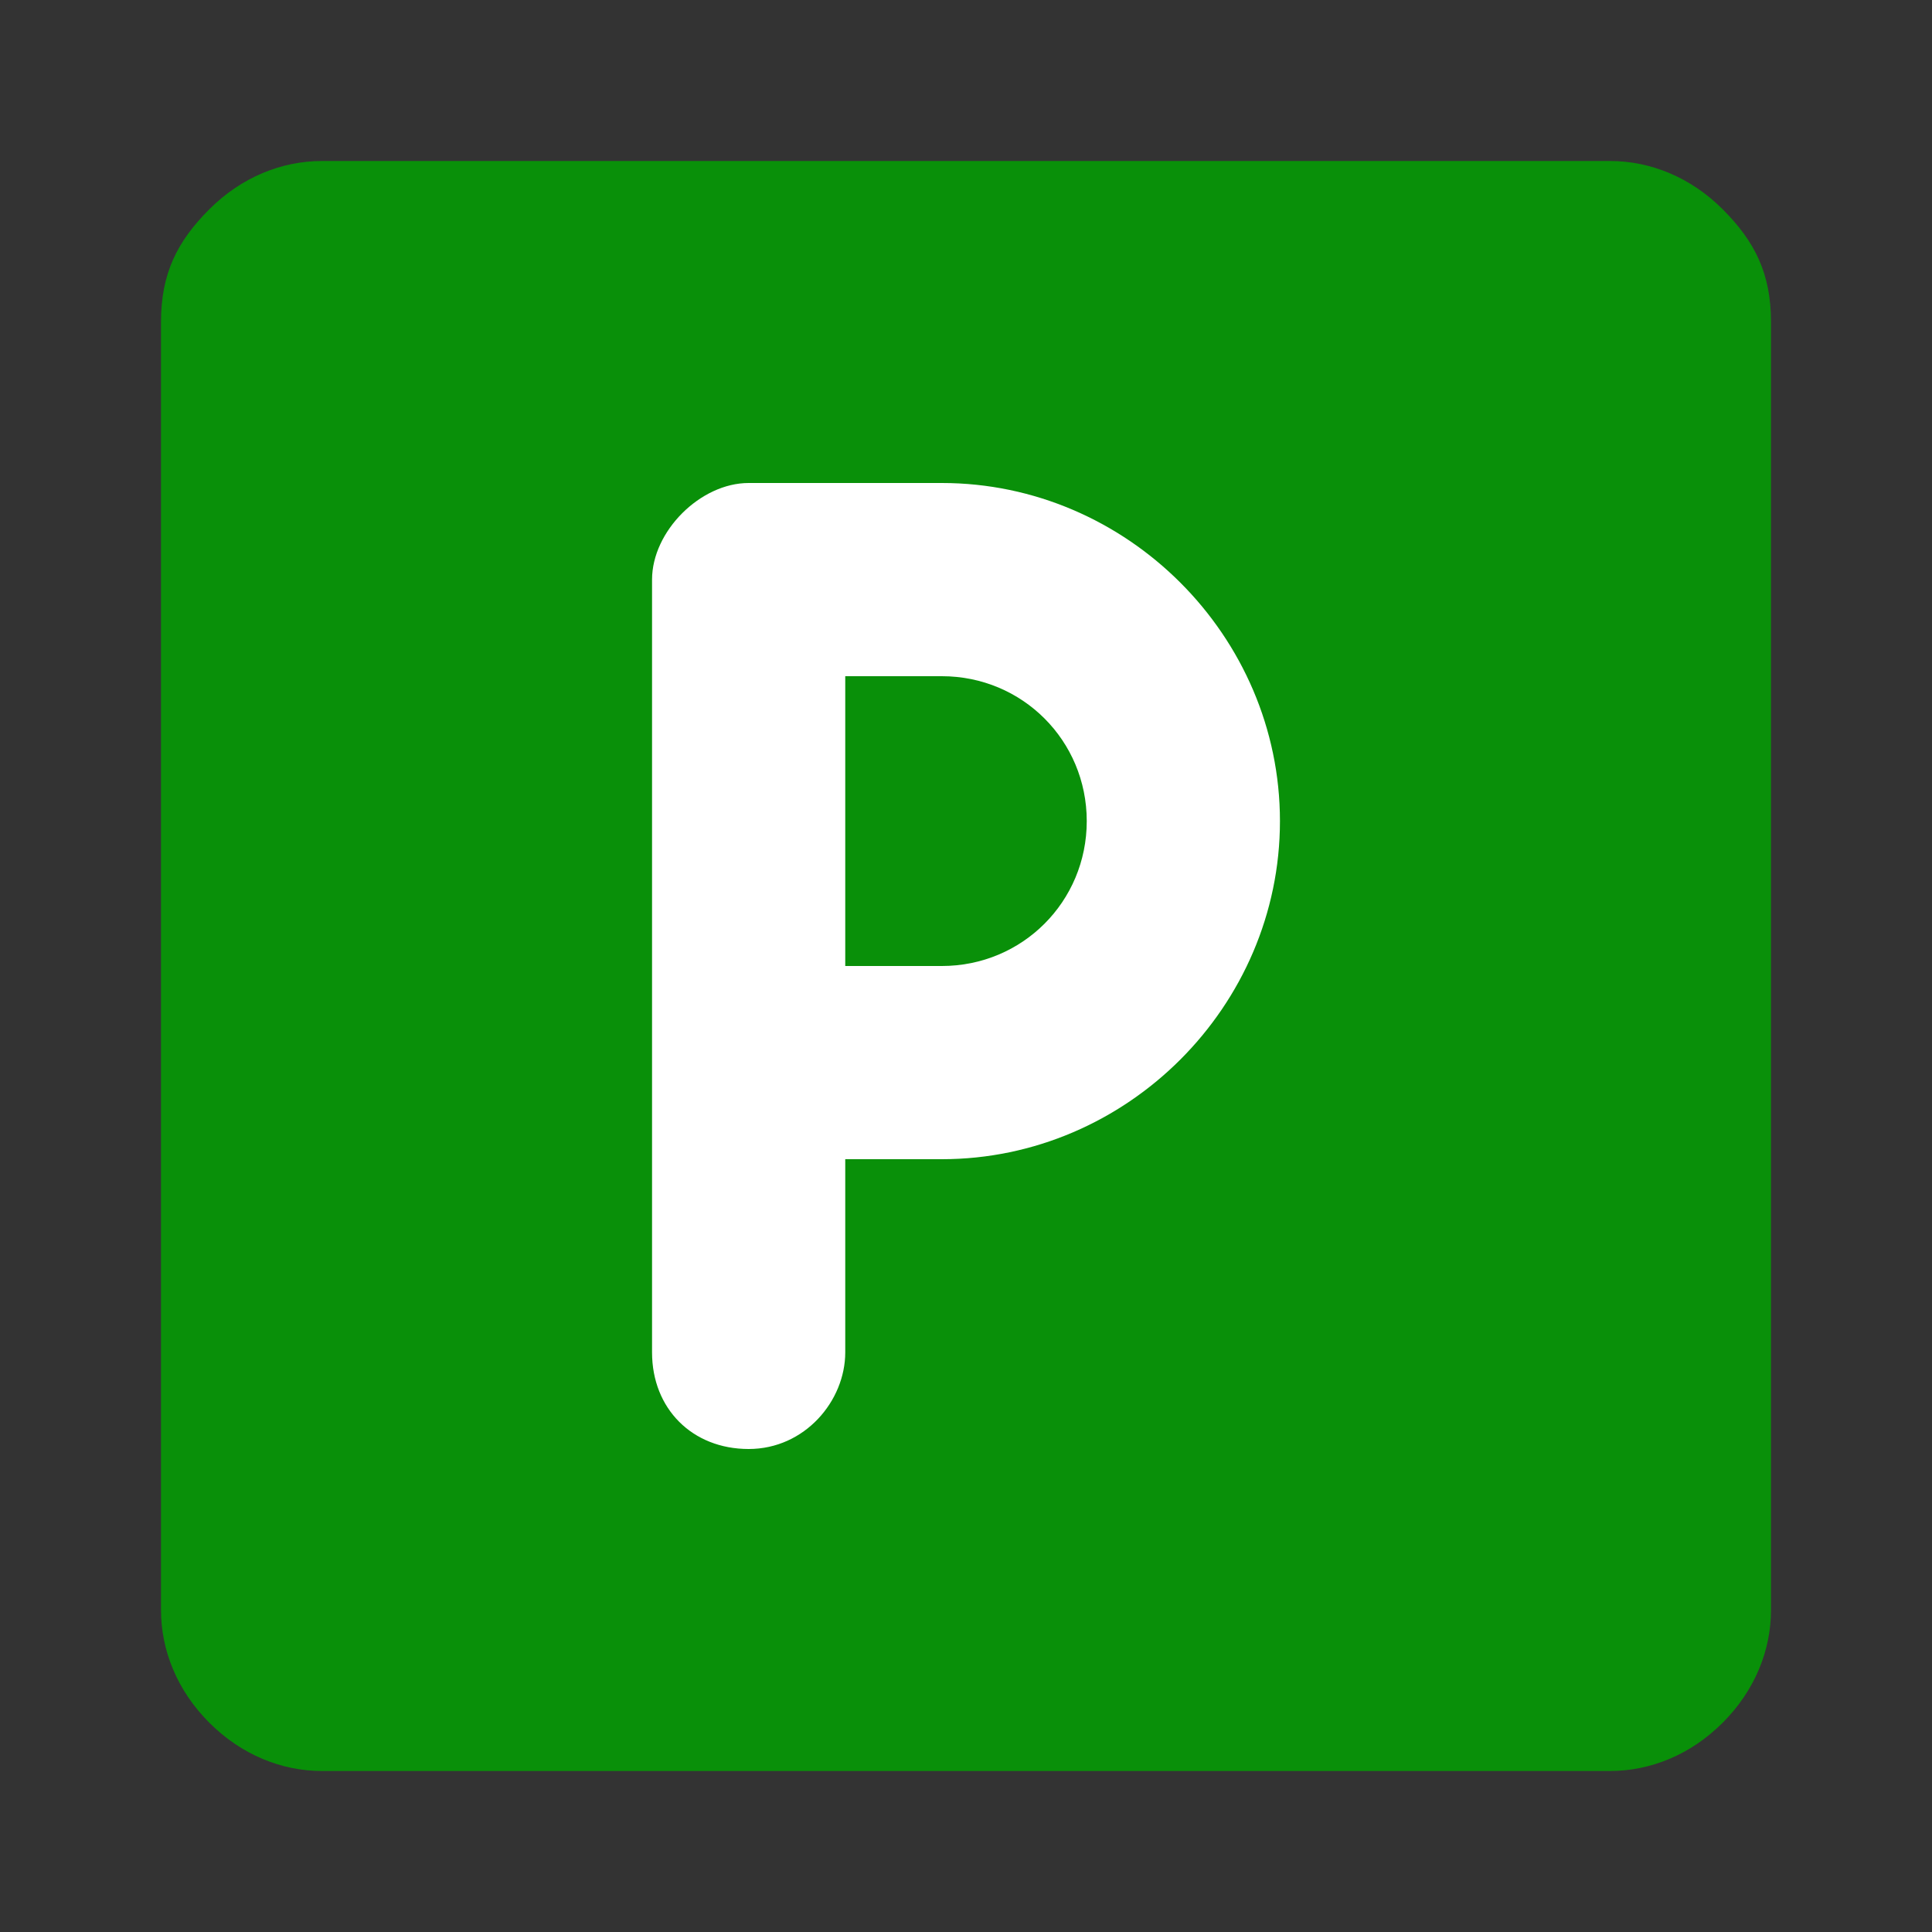
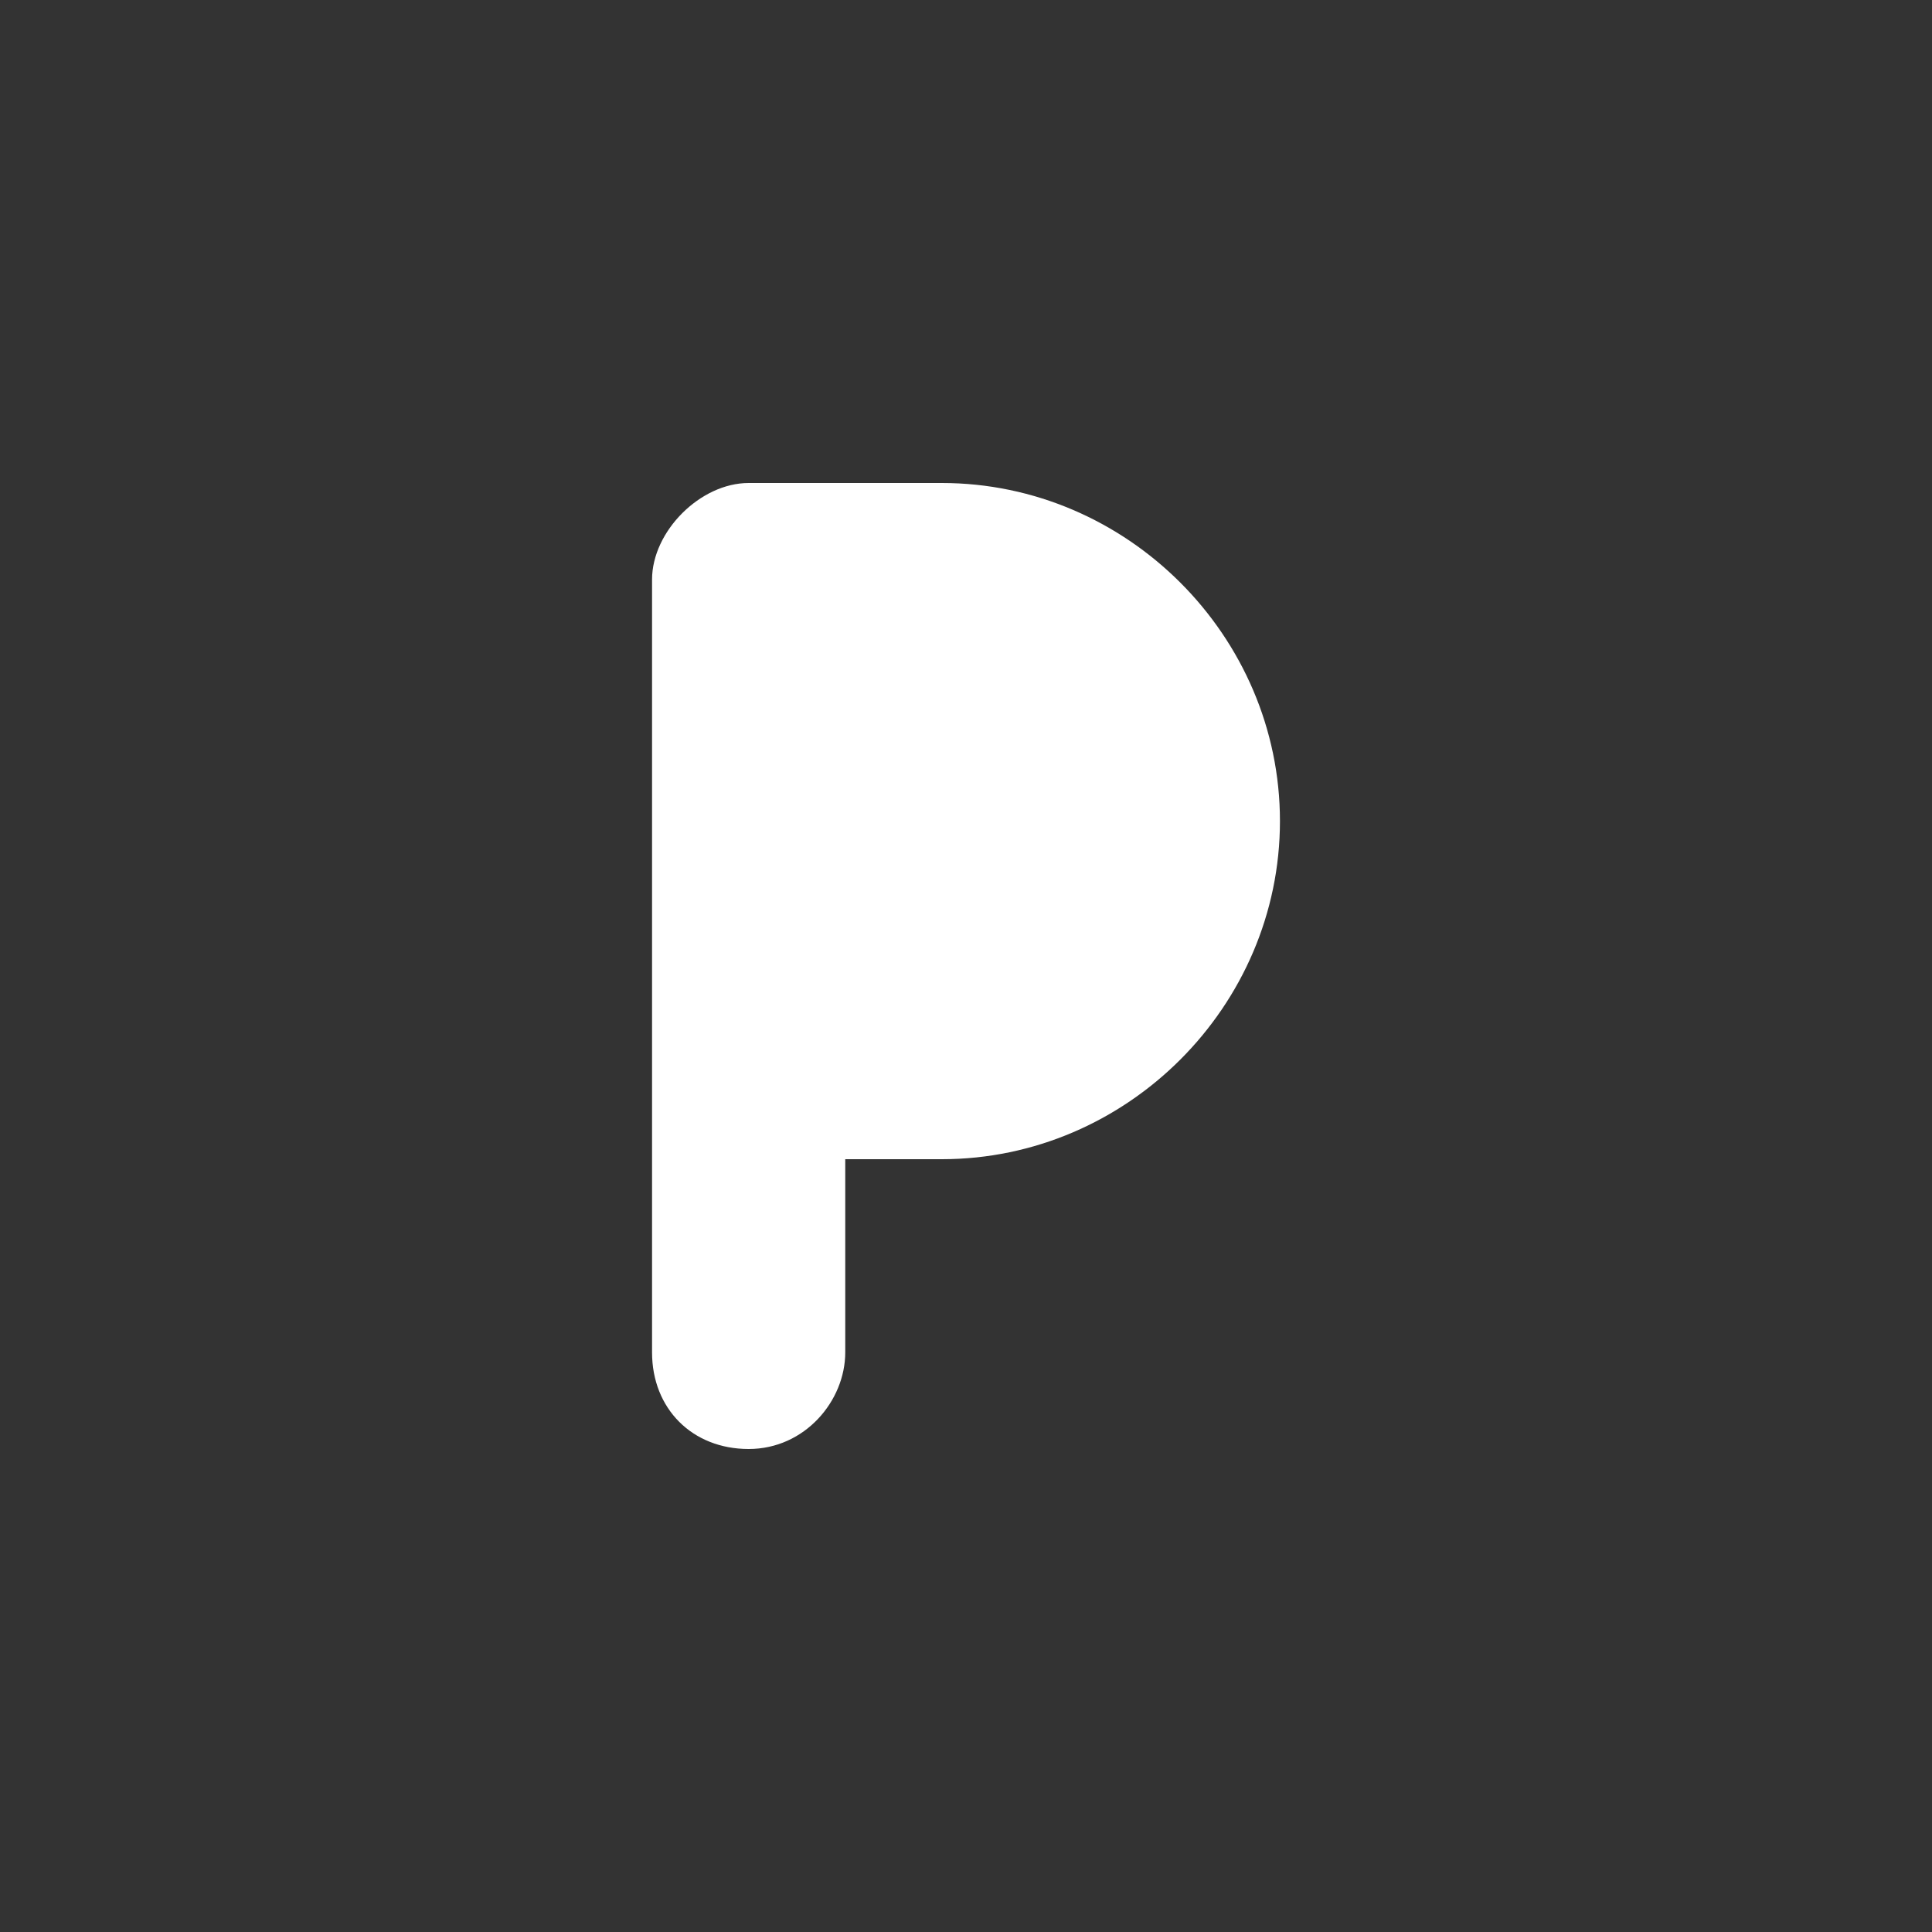
<svg xmlns="http://www.w3.org/2000/svg" version="1.1" id="Capa_1" x="0px" y="0px" viewBox="0 0 24 24" style="enable-background:new 0 0 24 24;" xml:space="preserve">
  <rect x="0" y="0" width="24" height="24" fill="#333333" stroke="none" />
  <style type="text/css">
	.st0{fill:#099009;}
	.st1{fill:#FFFFFF;}
</style>
-   <path class="st0" d="M21.4,2.6C21,2.2,20.5,2,20,2H4C3.5,2,3,2.2,2.6,2.6S2,3.4,2,4v16c0,0.5,0.2,1,0.6,1.4S3.5,22,4,22h16  c0.5,0,1-0.2,1.4-0.6S22,20.5,22,20V4C22,3.4,21.8,3,21.4,2.6z" />
  <g>
    <path class="st1" d="M11.7,14.4h-1.2v2.4c0,0.6-0.5,1.2-1.2,1.2s-1.2-0.5-1.2-1.2V7.2C8.1,6.6,8.7,6,9.3,6l0,0h2.4   c2.3,0,4.2,1.9,4.2,4.2S14,14.4,11.7,14.4L11.7,14.4z" />
-     <path class="st0" d="M11.7,8.4h-1.2V12h1.2c1,0,1.8-0.8,1.8-1.8S12.7,8.4,11.7,8.4L11.7,8.4z" />
  </g>
</svg>